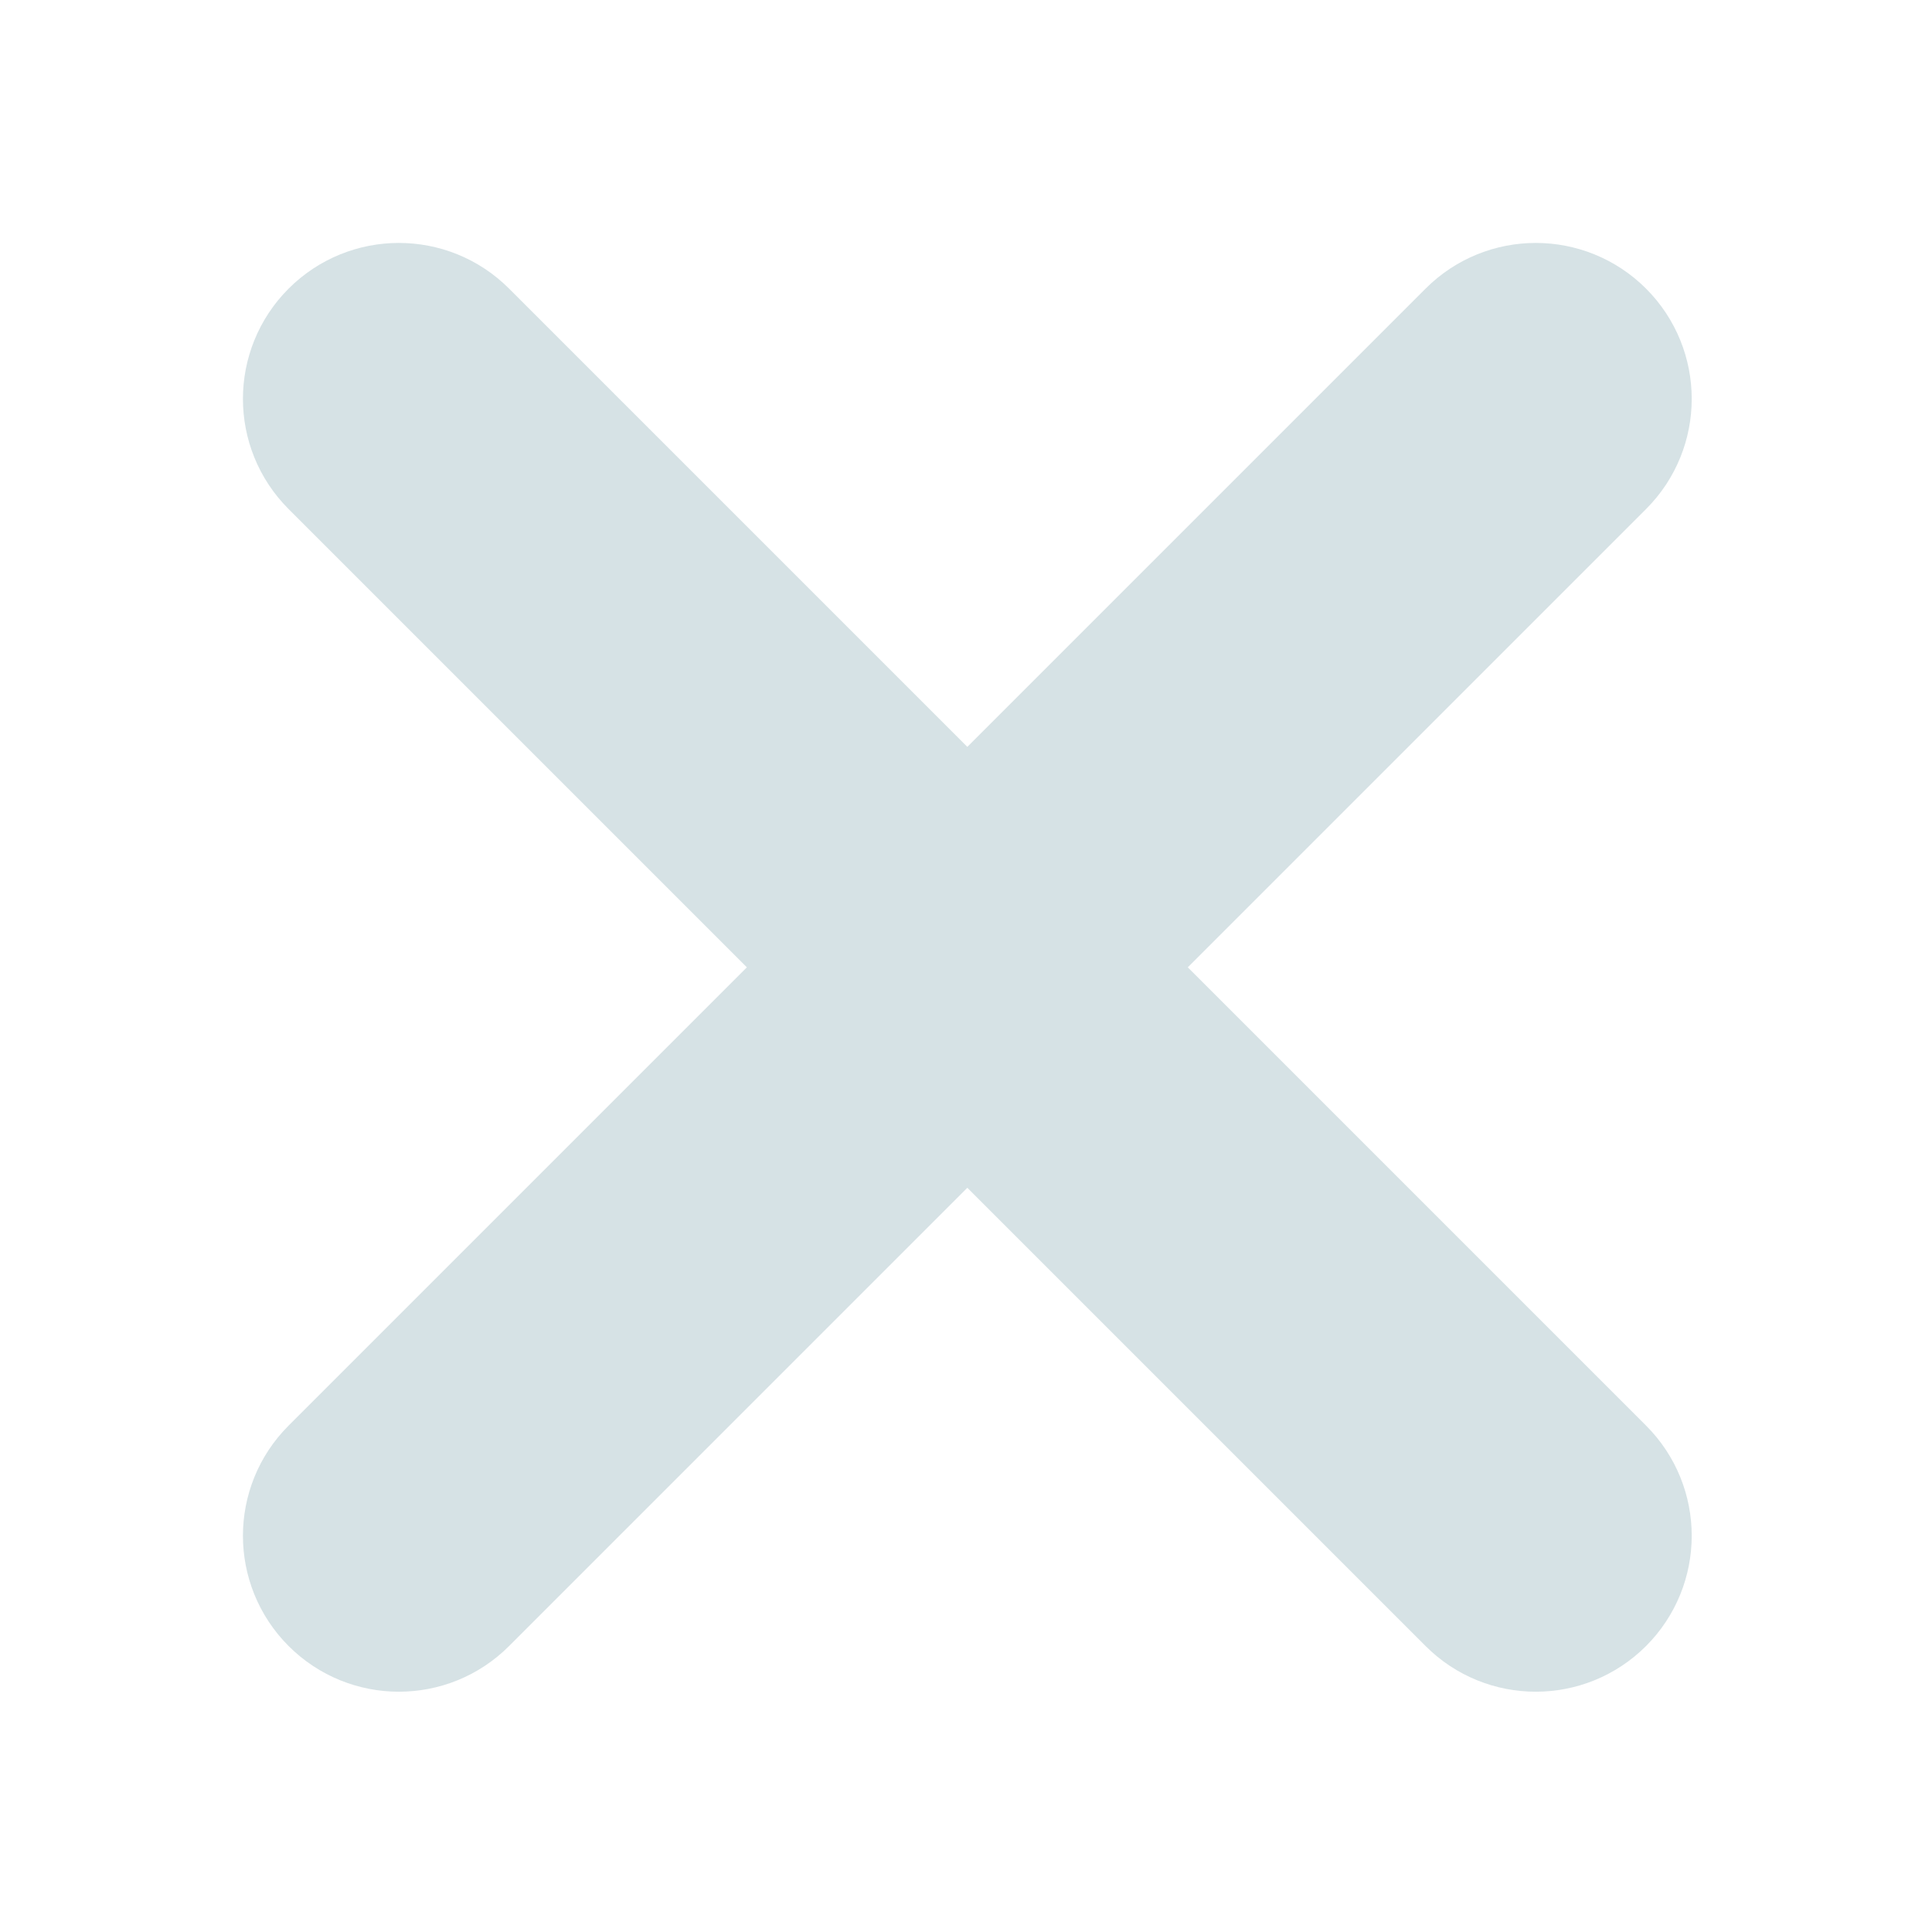
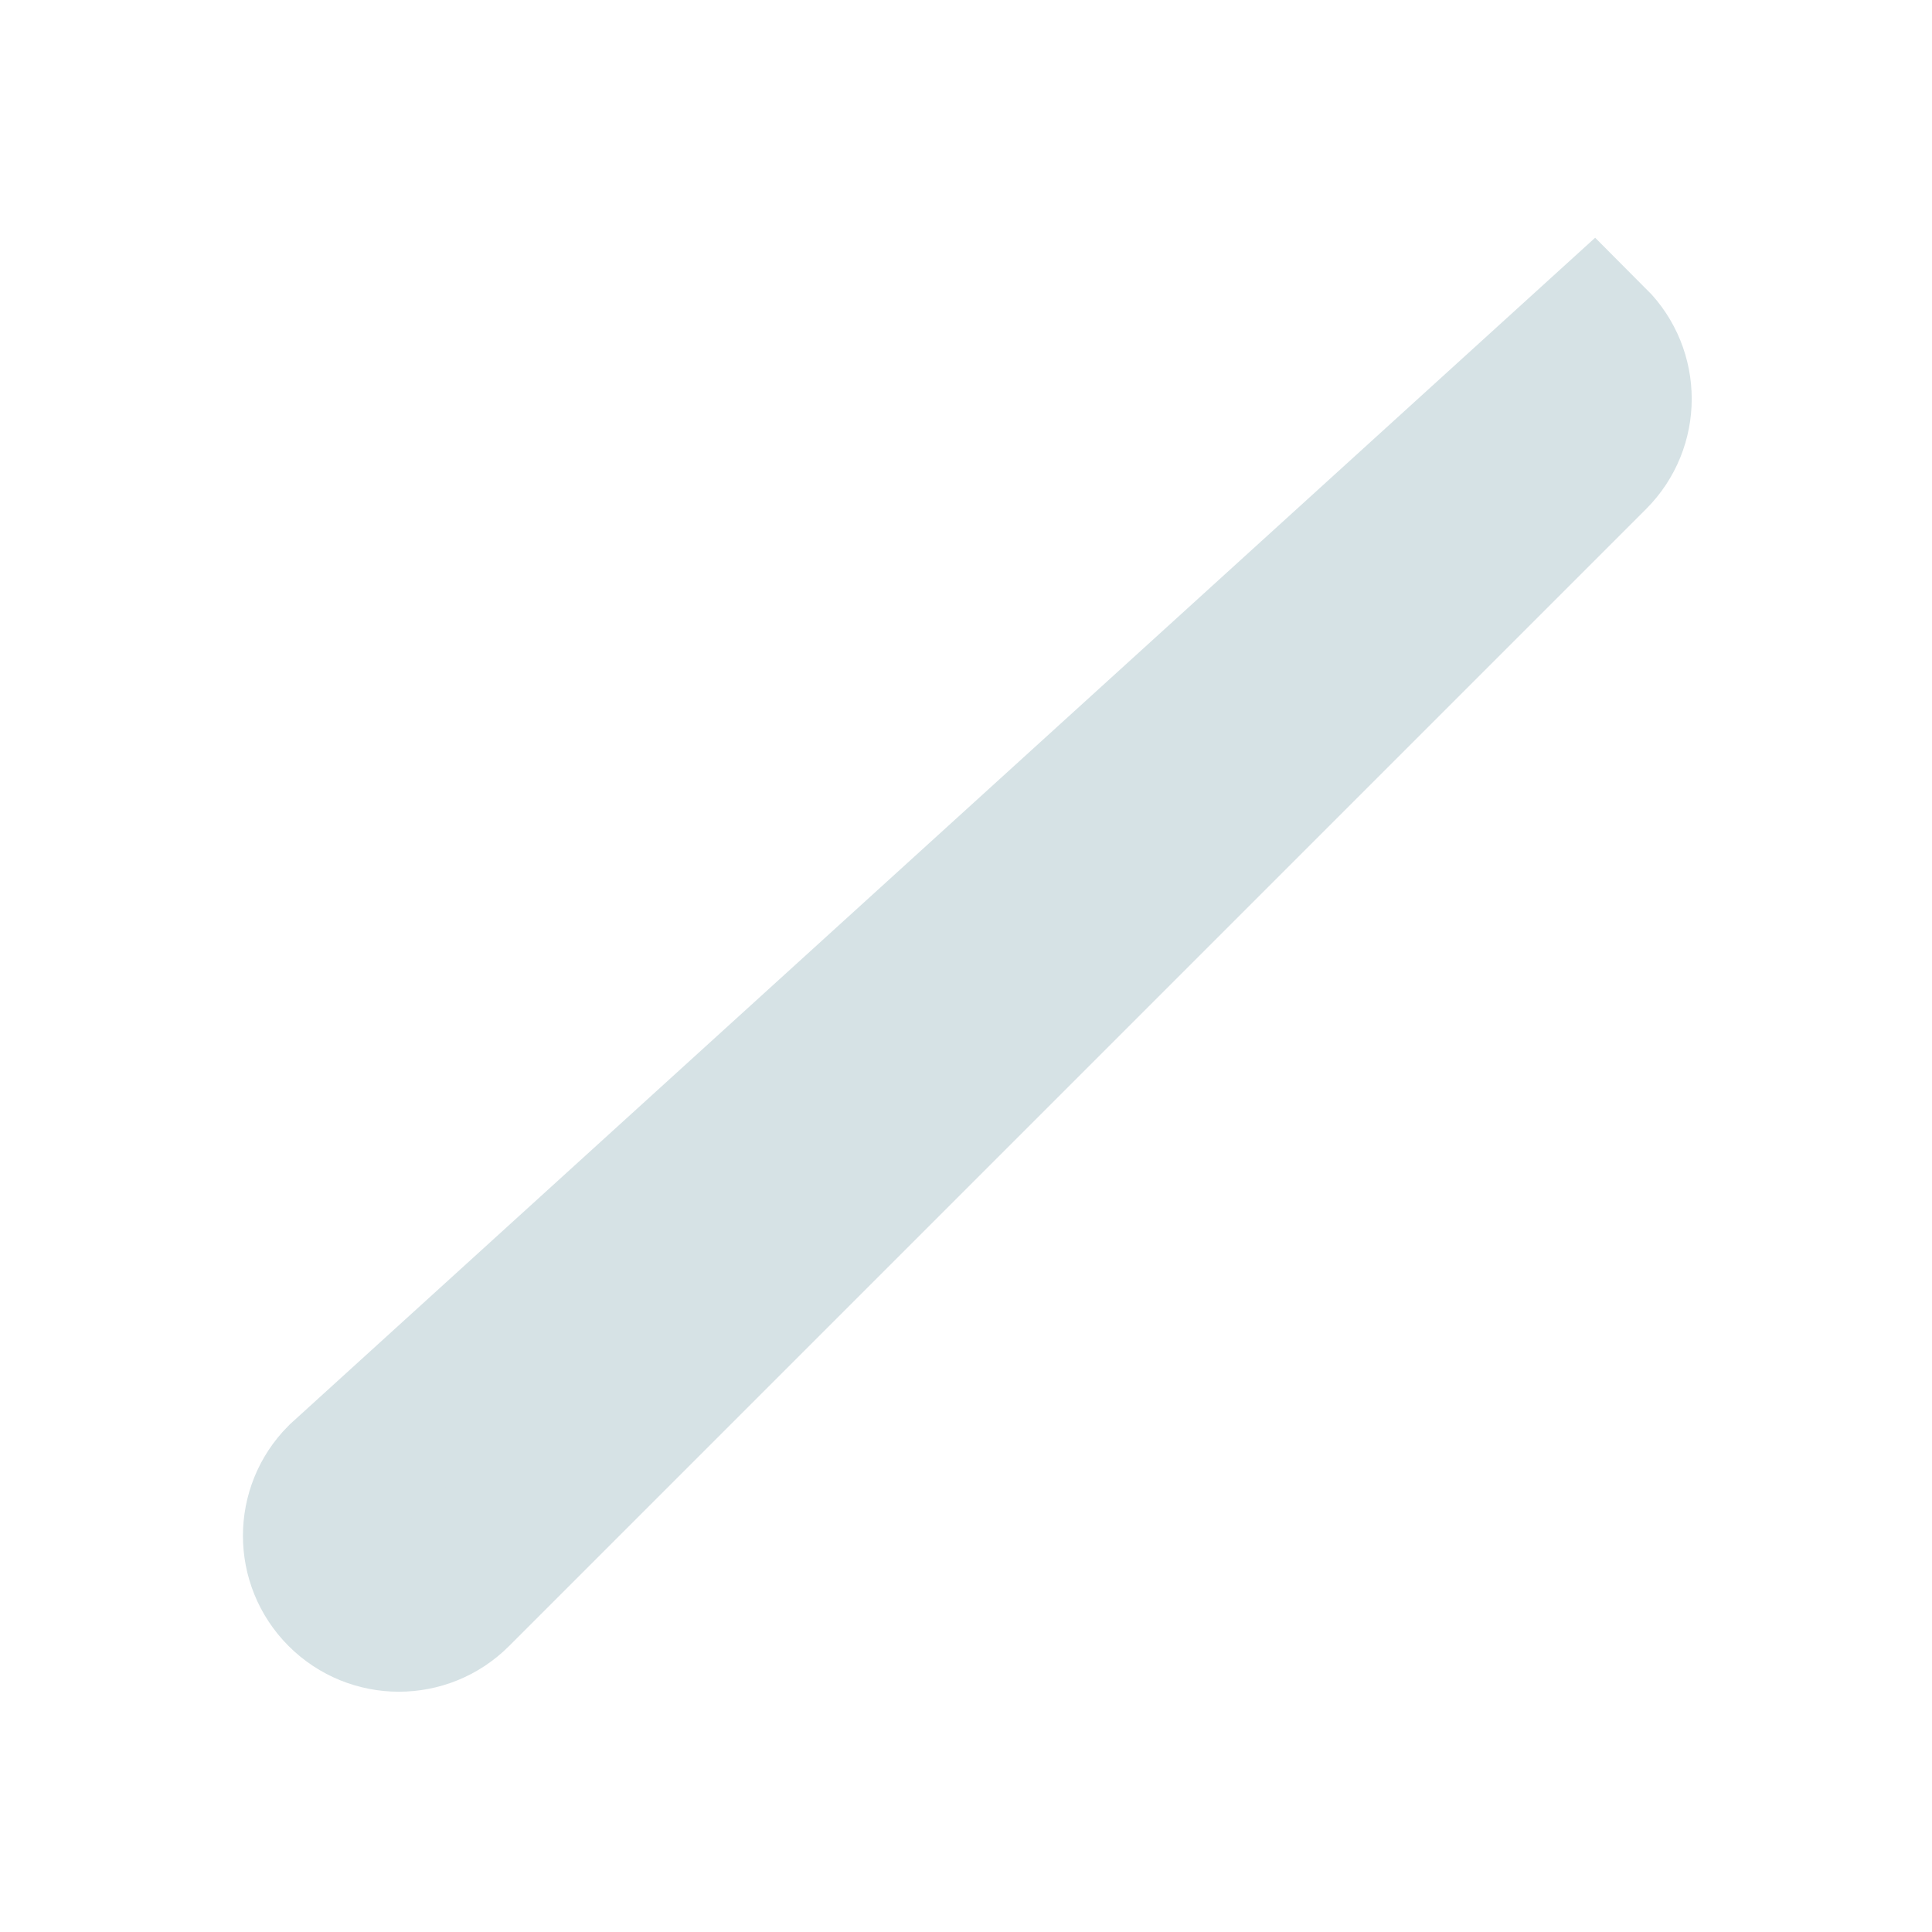
<svg xmlns="http://www.w3.org/2000/svg" width="16px" height="16px" viewBox="0 0 16 16" version="1.1">
  <title>magicViewDelete</title>
  <g id="magicViewDelete" stroke="none" stroke-width="1" fill="none" fill-rule="evenodd">
    <g id="deleteIcon" transform="translate(8.011, 8.011) rotate(90) translate(-8.011, -8.011) translate(2.361, 2.361)" fill="#D6E2E5" stroke="#D6E2E5" stroke-width="1.25">
-       <path d="M5.65,-1.674 C6.018,-1.674 6.316,-1.376 6.316,-1.009 L6.316,12.309 C6.316,12.676 6.018,12.974 5.65,12.974 C5.282,12.974 4.984,12.676 4.984,12.309 L4.984,-1.009 C4.984,-1.376 5.282,-1.674 5.65,-1.674 Z" id="Rectangle" transform="translate(5.65, 5.65) rotate(45) translate(-5.65, -5.65) " />
-       <path d="M5.65,-1.674 C6.018,-1.674 6.316,-1.376 6.316,-1.009 L6.316,12.309 C6.316,12.676 6.018,12.974 5.65,12.974 C5.282,12.974 4.984,12.676 4.984,12.309 L4.984,-1.009 C4.984,-1.376 5.282,-1.674 5.65,-1.674 Z" id="Rectangle" transform="translate(5.65, 5.65) scale(1, -1) rotate(45) translate(-5.65, -5.65) " />
+       <path d="M5.65,-1.674 C6.018,-1.674 6.316,-1.376 6.316,-1.009 L6.316,12.309 C6.316,12.676 6.018,12.974 5.65,12.974 L4.984,-1.009 C4.984,-1.376 5.282,-1.674 5.65,-1.674 Z" id="Rectangle" transform="translate(5.65, 5.65) scale(1, -1) rotate(45) translate(-5.65, -5.65) " />
    </g>
  </g>
</svg>